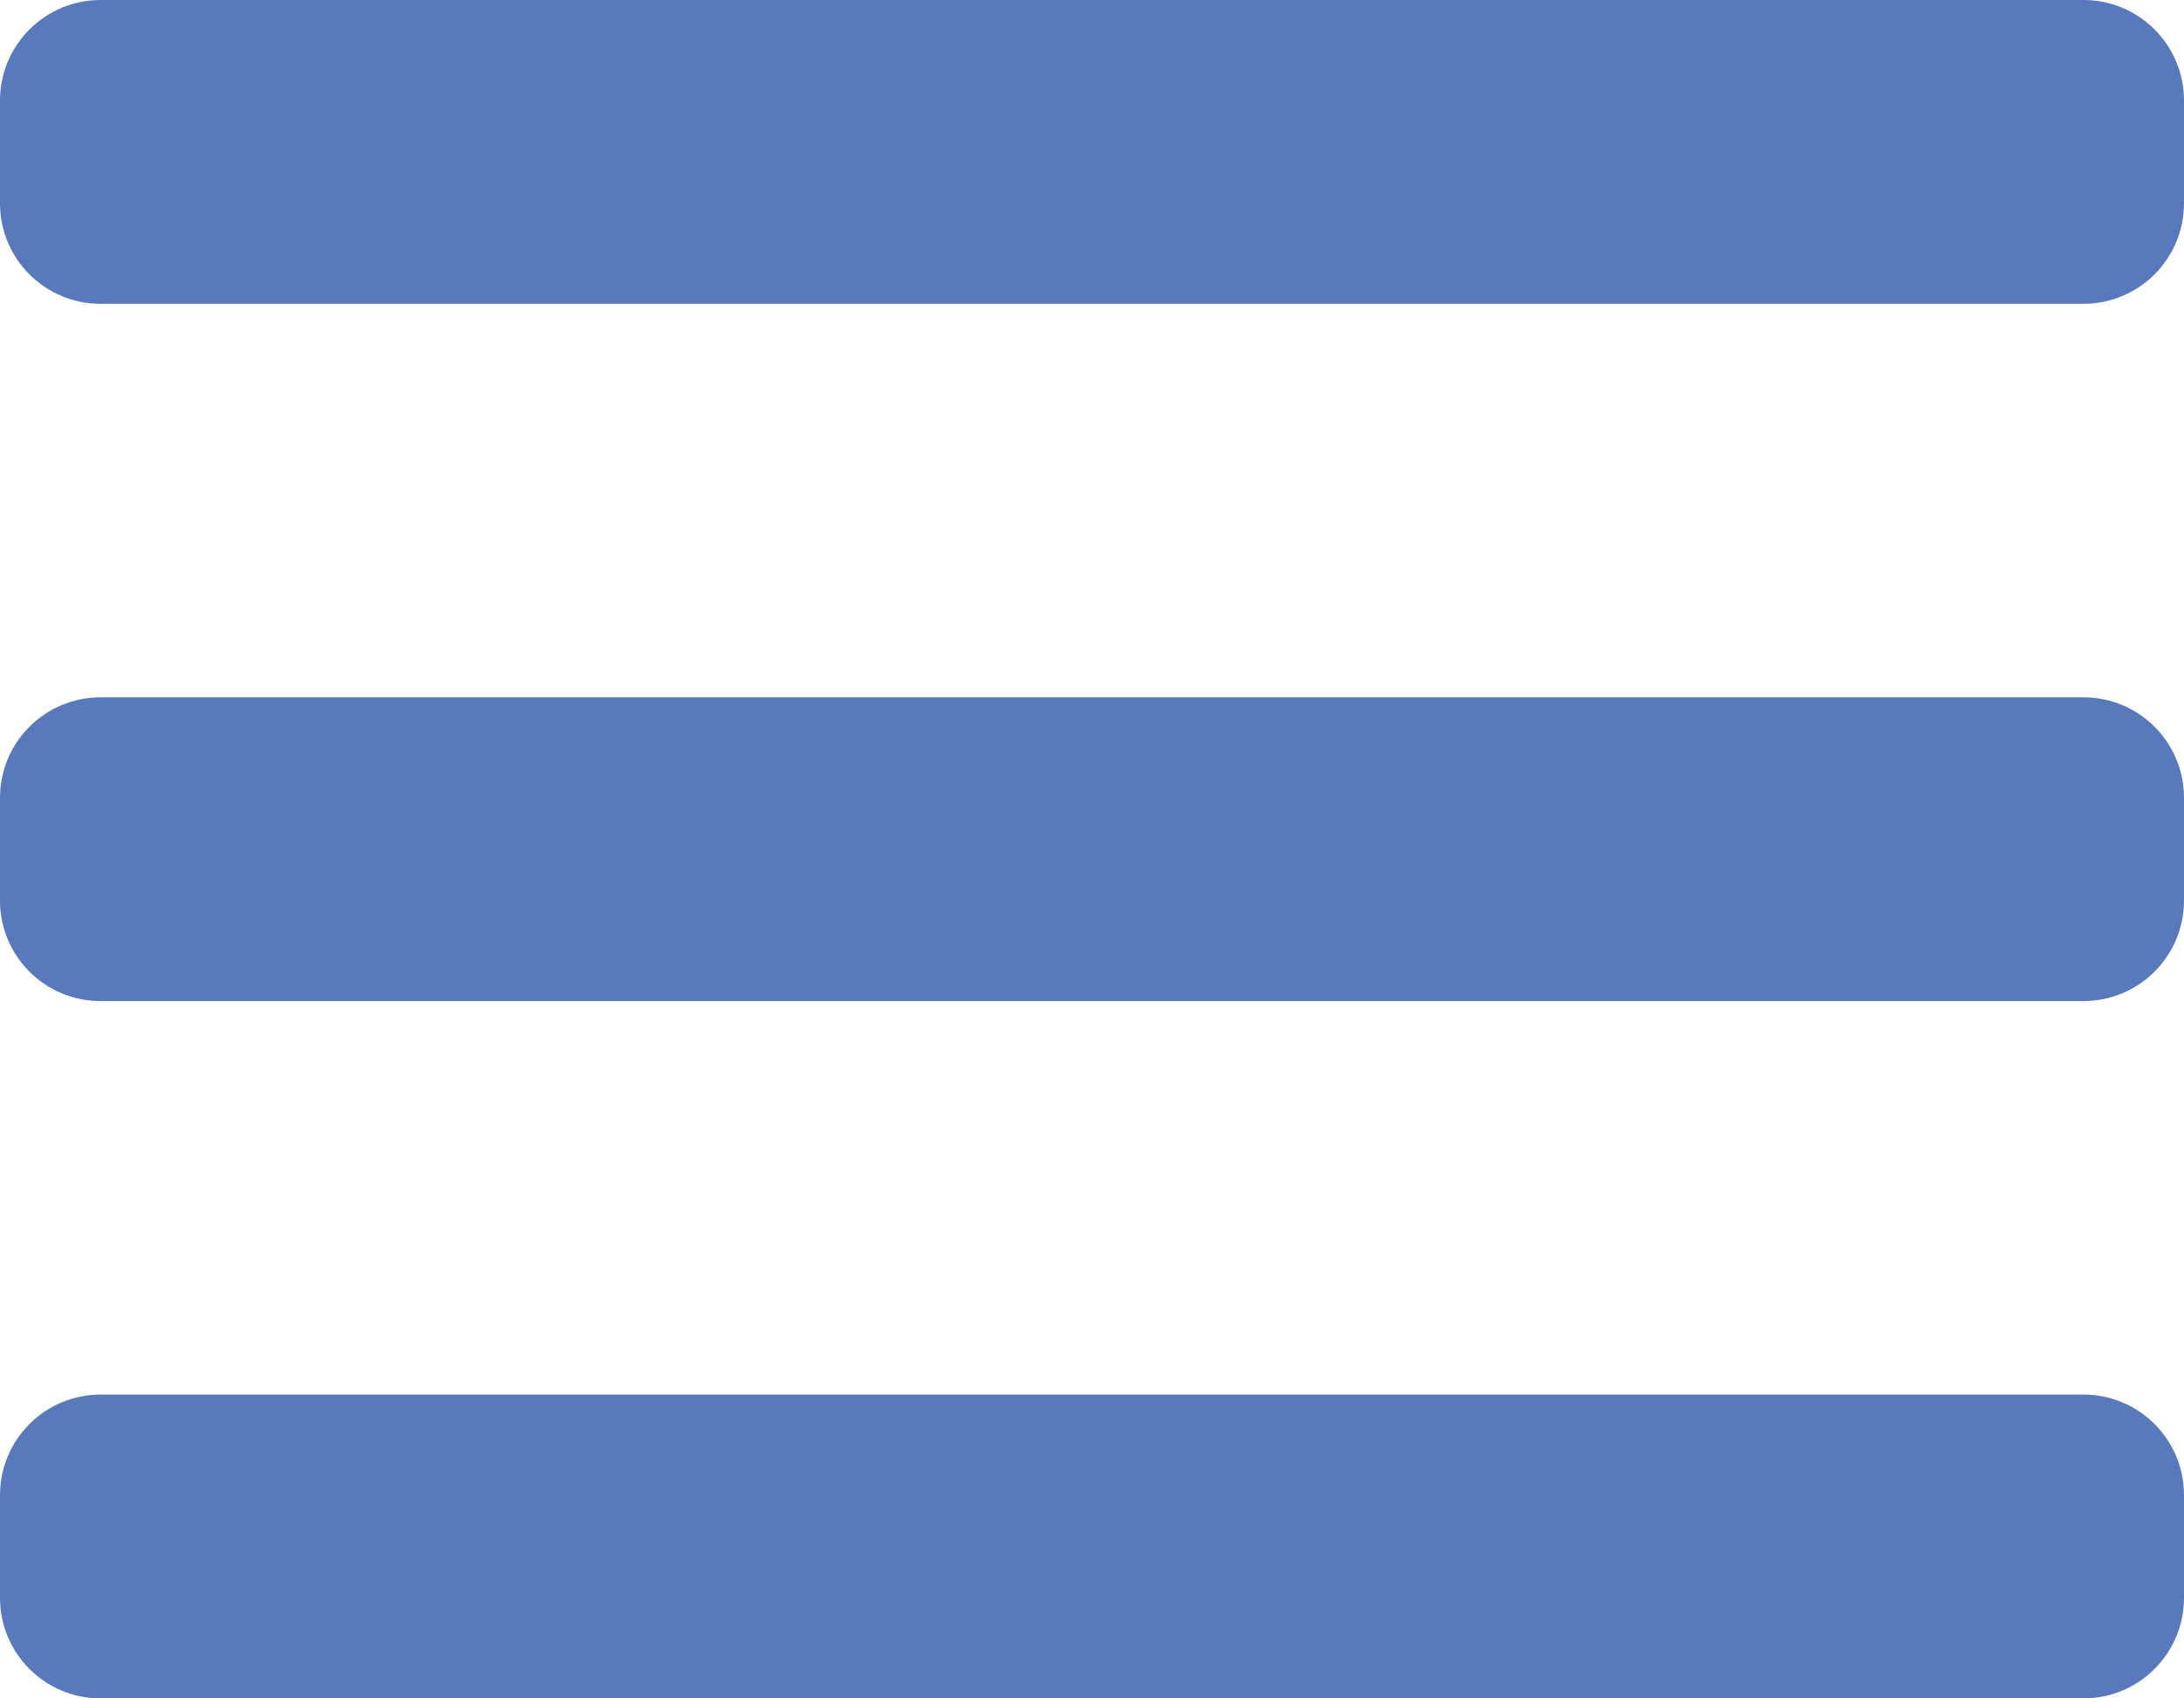
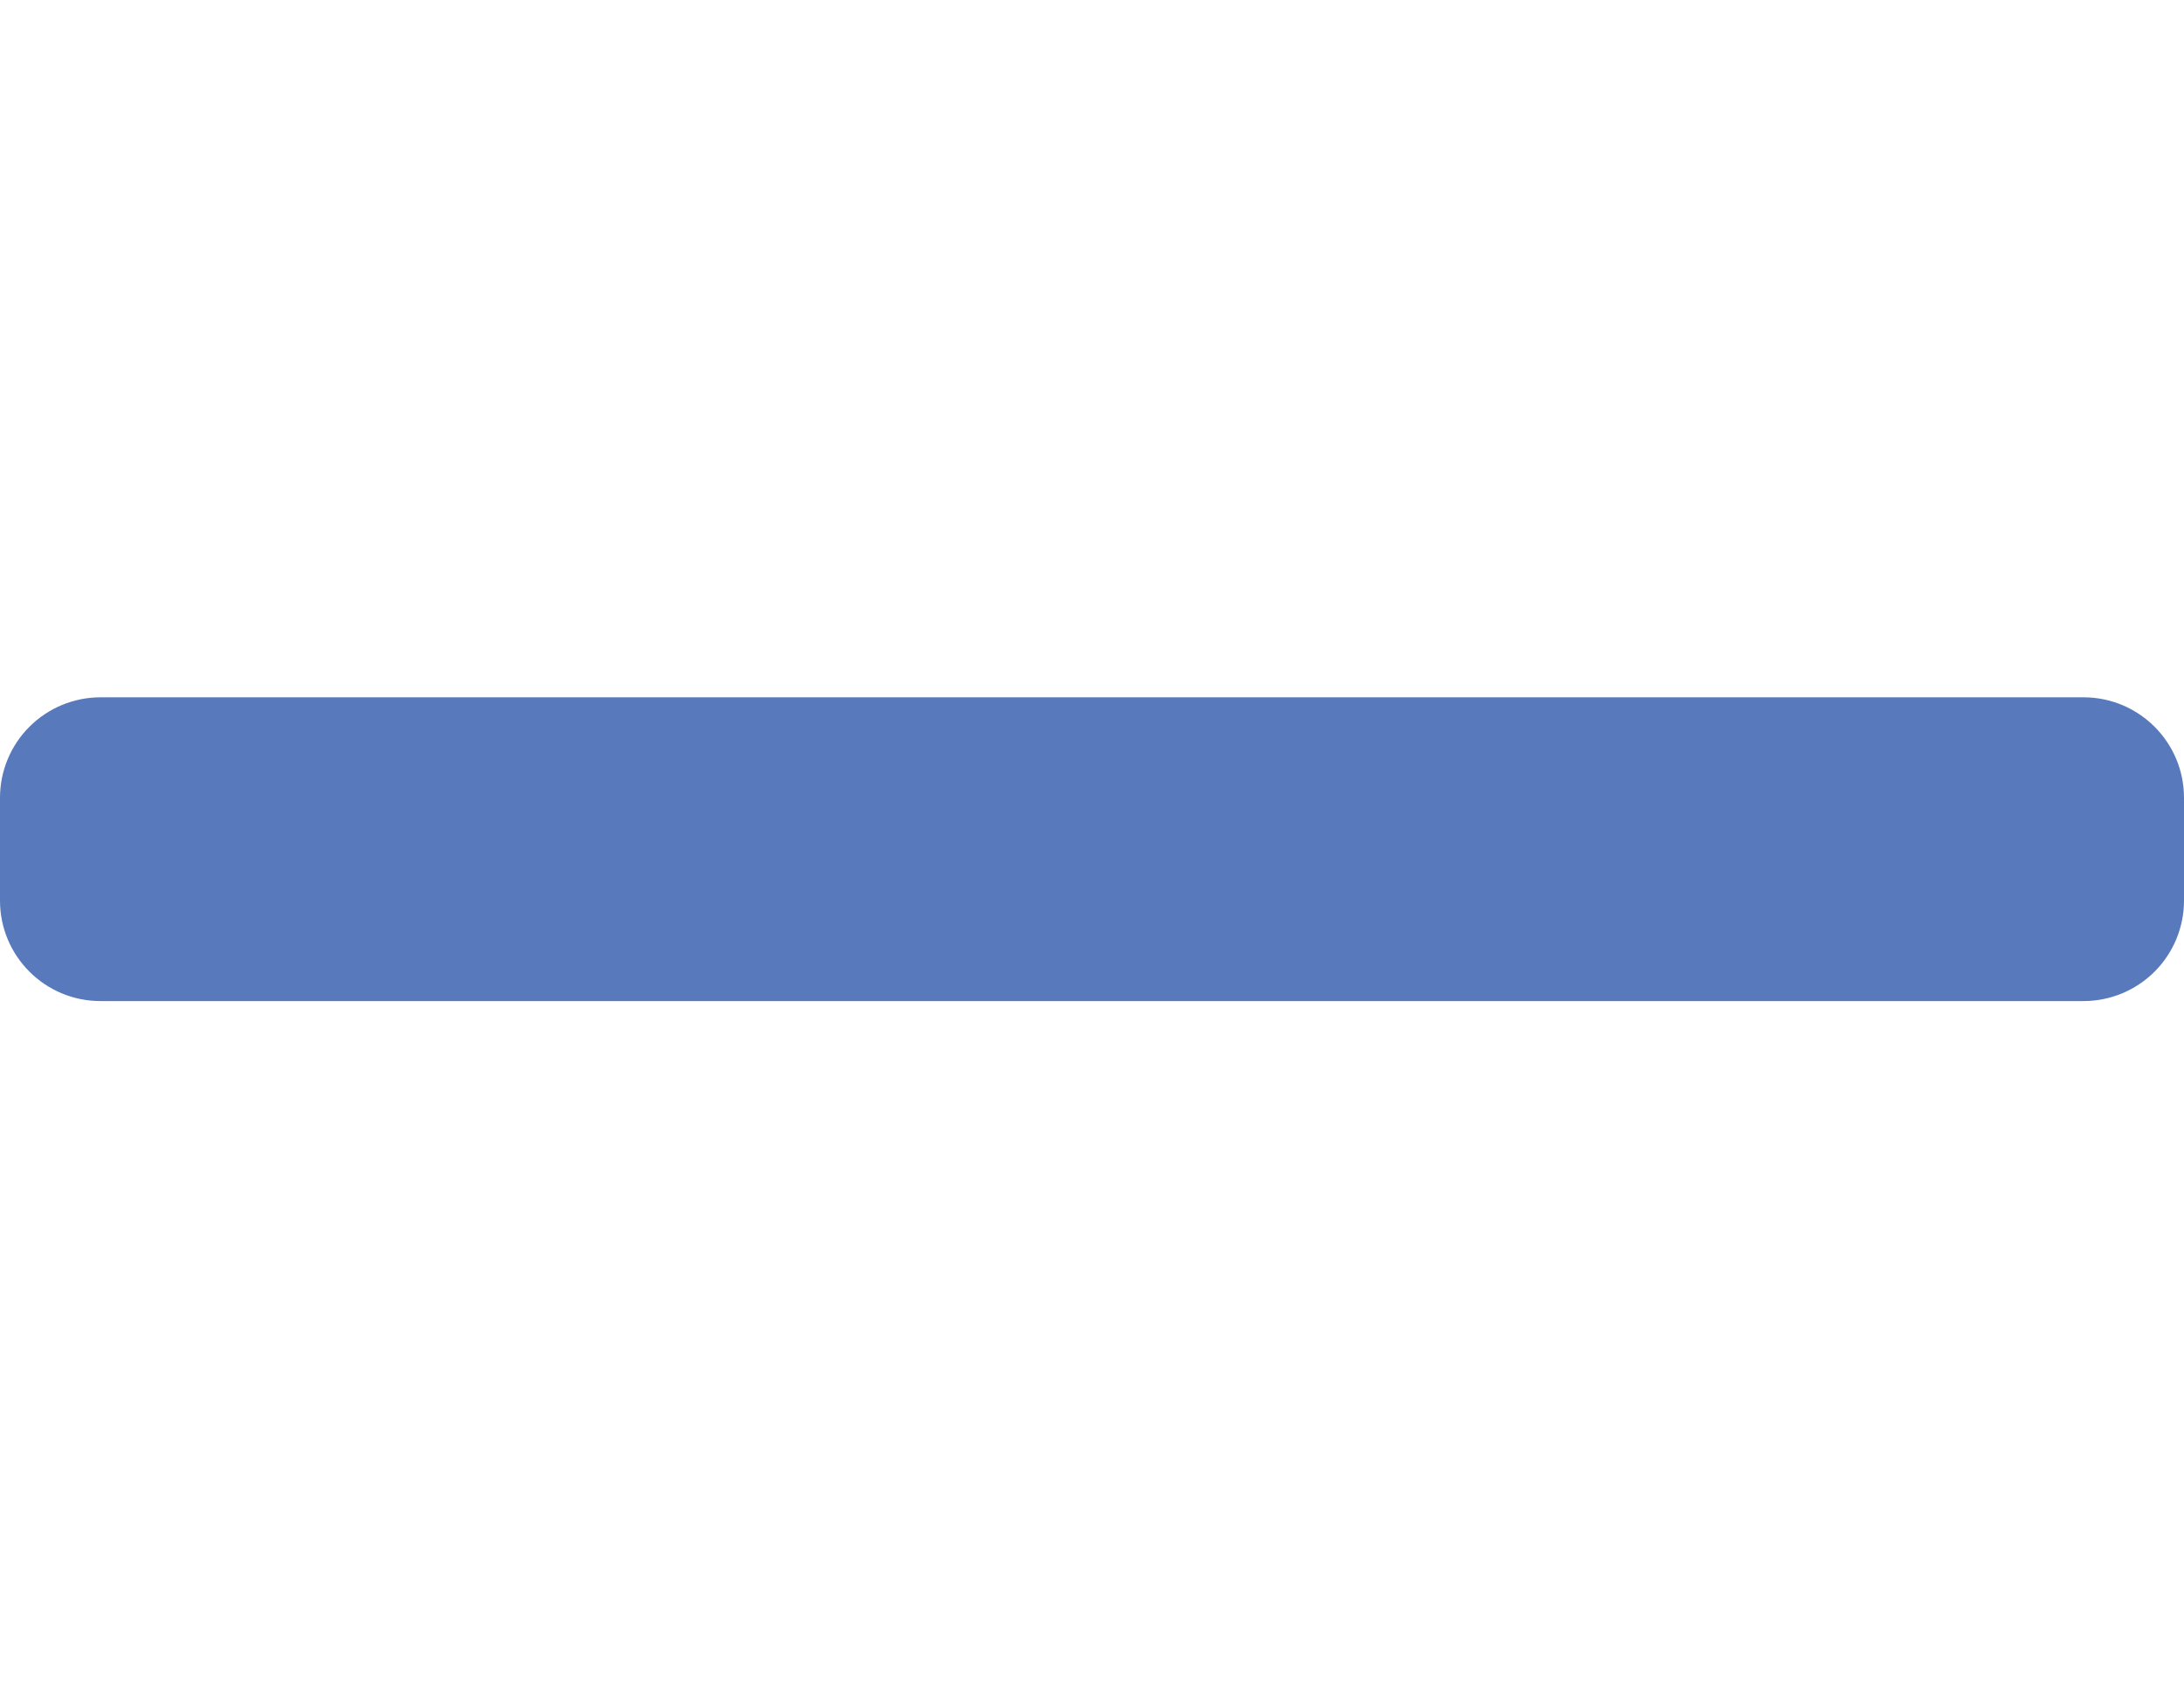
<svg xmlns="http://www.w3.org/2000/svg" width="100%" height="100%" viewBox="0 0 45 35" version="1.1" xml:space="preserve" style="fill-rule:evenodd;clip-rule:evenodd;stroke-linejoin:round;stroke-miterlimit:2;">
  <g id="menu_button">
-     <path d="M45,2.071c-0,-1.144 -0.927,-2.071 -2.071,-2.071l-40.858,-0c-0.549,-0 -1.076,0.218 -1.464,0.607c-0.389,0.388 -0.607,0.915 -0.607,1.464l0,2.119c0,1.144 0.927,2.071 2.071,2.071l40.858,-0c0.549,-0 1.076,-0.218 1.464,-0.607c0.389,-0.388 0.607,-0.915 0.607,-1.464l0,-2.119Z" style="fill:#587abc;" />
    <path d="M45,16.44c-0,-1.143 -0.927,-2.07 -2.071,-2.07l-40.858,-0c-0.549,-0 -1.076,0.218 -1.464,0.606c-0.389,0.388 -0.607,0.915 -0.607,1.464l0,2.12c0,1.143 0.927,2.07 2.071,2.07l40.858,0c0.549,0 1.076,-0.218 1.464,-0.606c0.389,-0.388 0.607,-0.915 0.607,-1.464l0,-2.12Z" style="fill:#587abc;" />
-     <path d="M45,30.81c-0,-1.144 -0.927,-2.071 -2.071,-2.071l-40.858,0c-0.549,0 -1.076,0.218 -1.464,0.607c-0.389,0.388 -0.607,0.915 -0.607,1.464l0,2.119c0,1.144 0.927,2.071 2.071,2.071l40.858,-0c0.549,0 1.076,-0.218 1.464,-0.607c0.389,-0.388 0.607,-0.915 0.607,-1.464l0,-2.119Z" style="fill:#587abc;" />
  </g>
</svg>